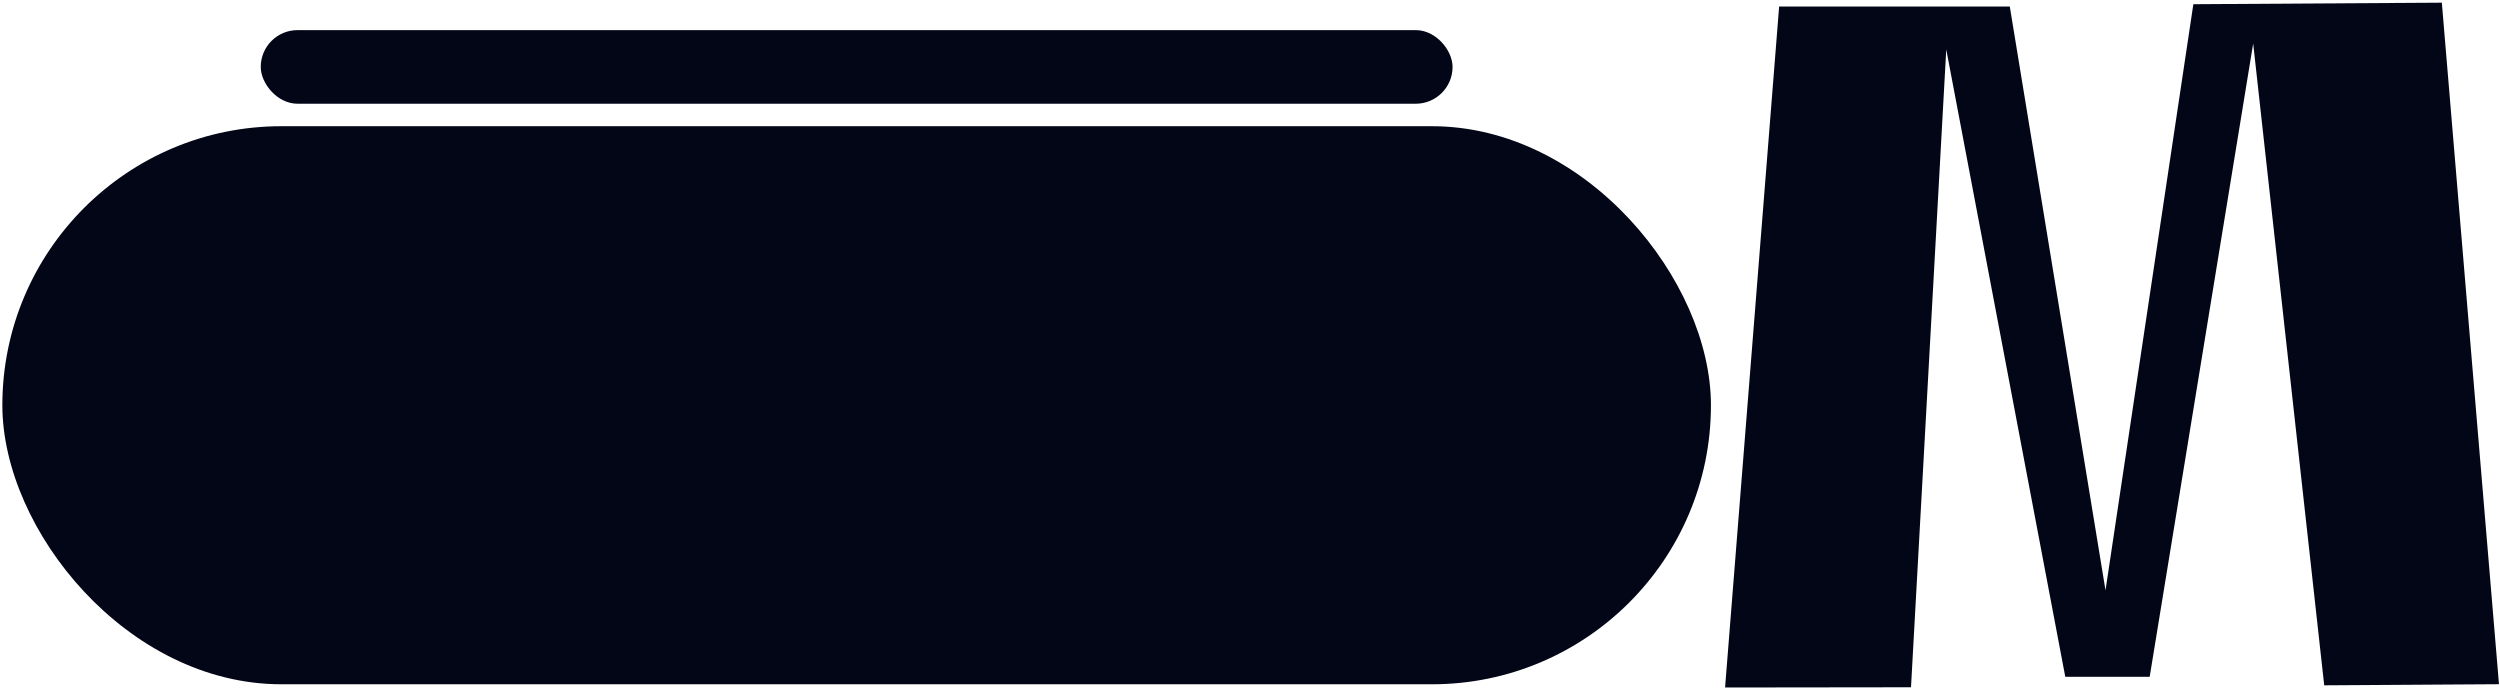
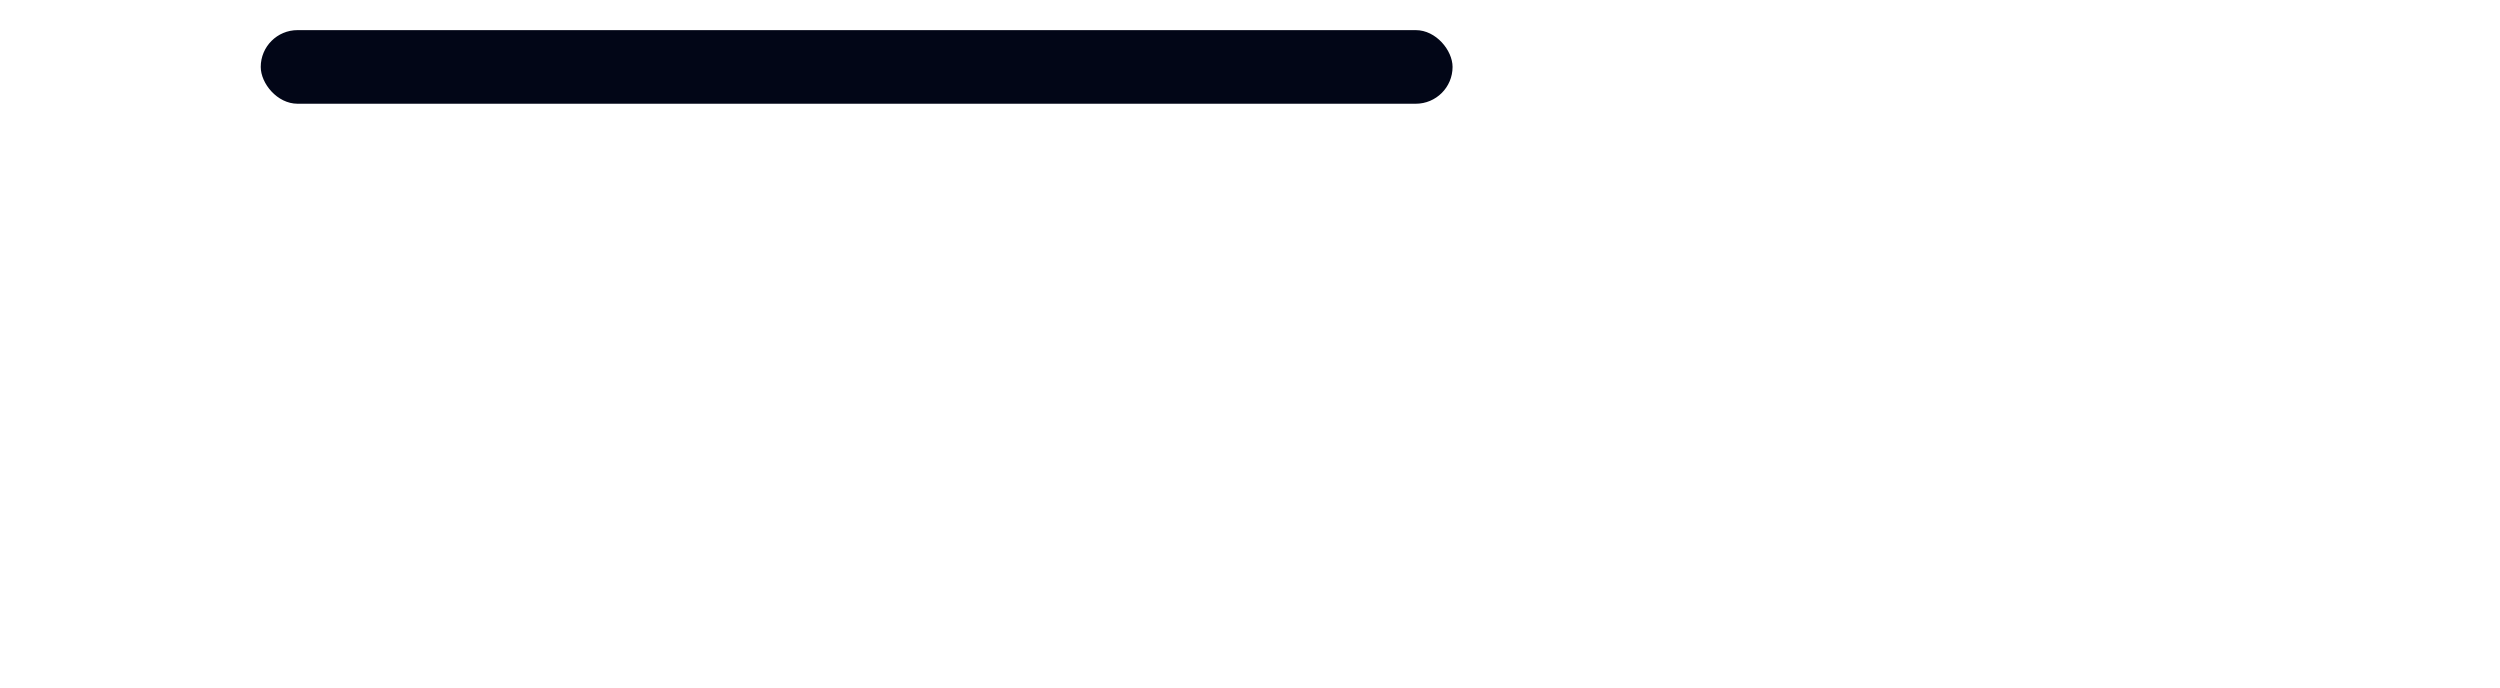
<svg xmlns="http://www.w3.org/2000/svg" width="778" height="214" viewBox="0 0 778 214" fill="none">
-   <rect x="0.733" y="39.277" width="531.712" height="173.671" rx="86.835" fill="#020617" />
  <rect x="81.142" y="9.375" width="370.895" height="22.908" rx="11.454" fill="#020617" />
-   <path d="M553.669 2.03L536.844 213.949L594.705 213.877L605.676 15.396L642.716 210.618H668.983L701.189 13.539L723.295 213.273L777.682 212.926L759.901 0.833L682.571 1.309L655.235 183.708L625.448 2.032L553.669 2.03Z" fill="#020617" />
</svg>